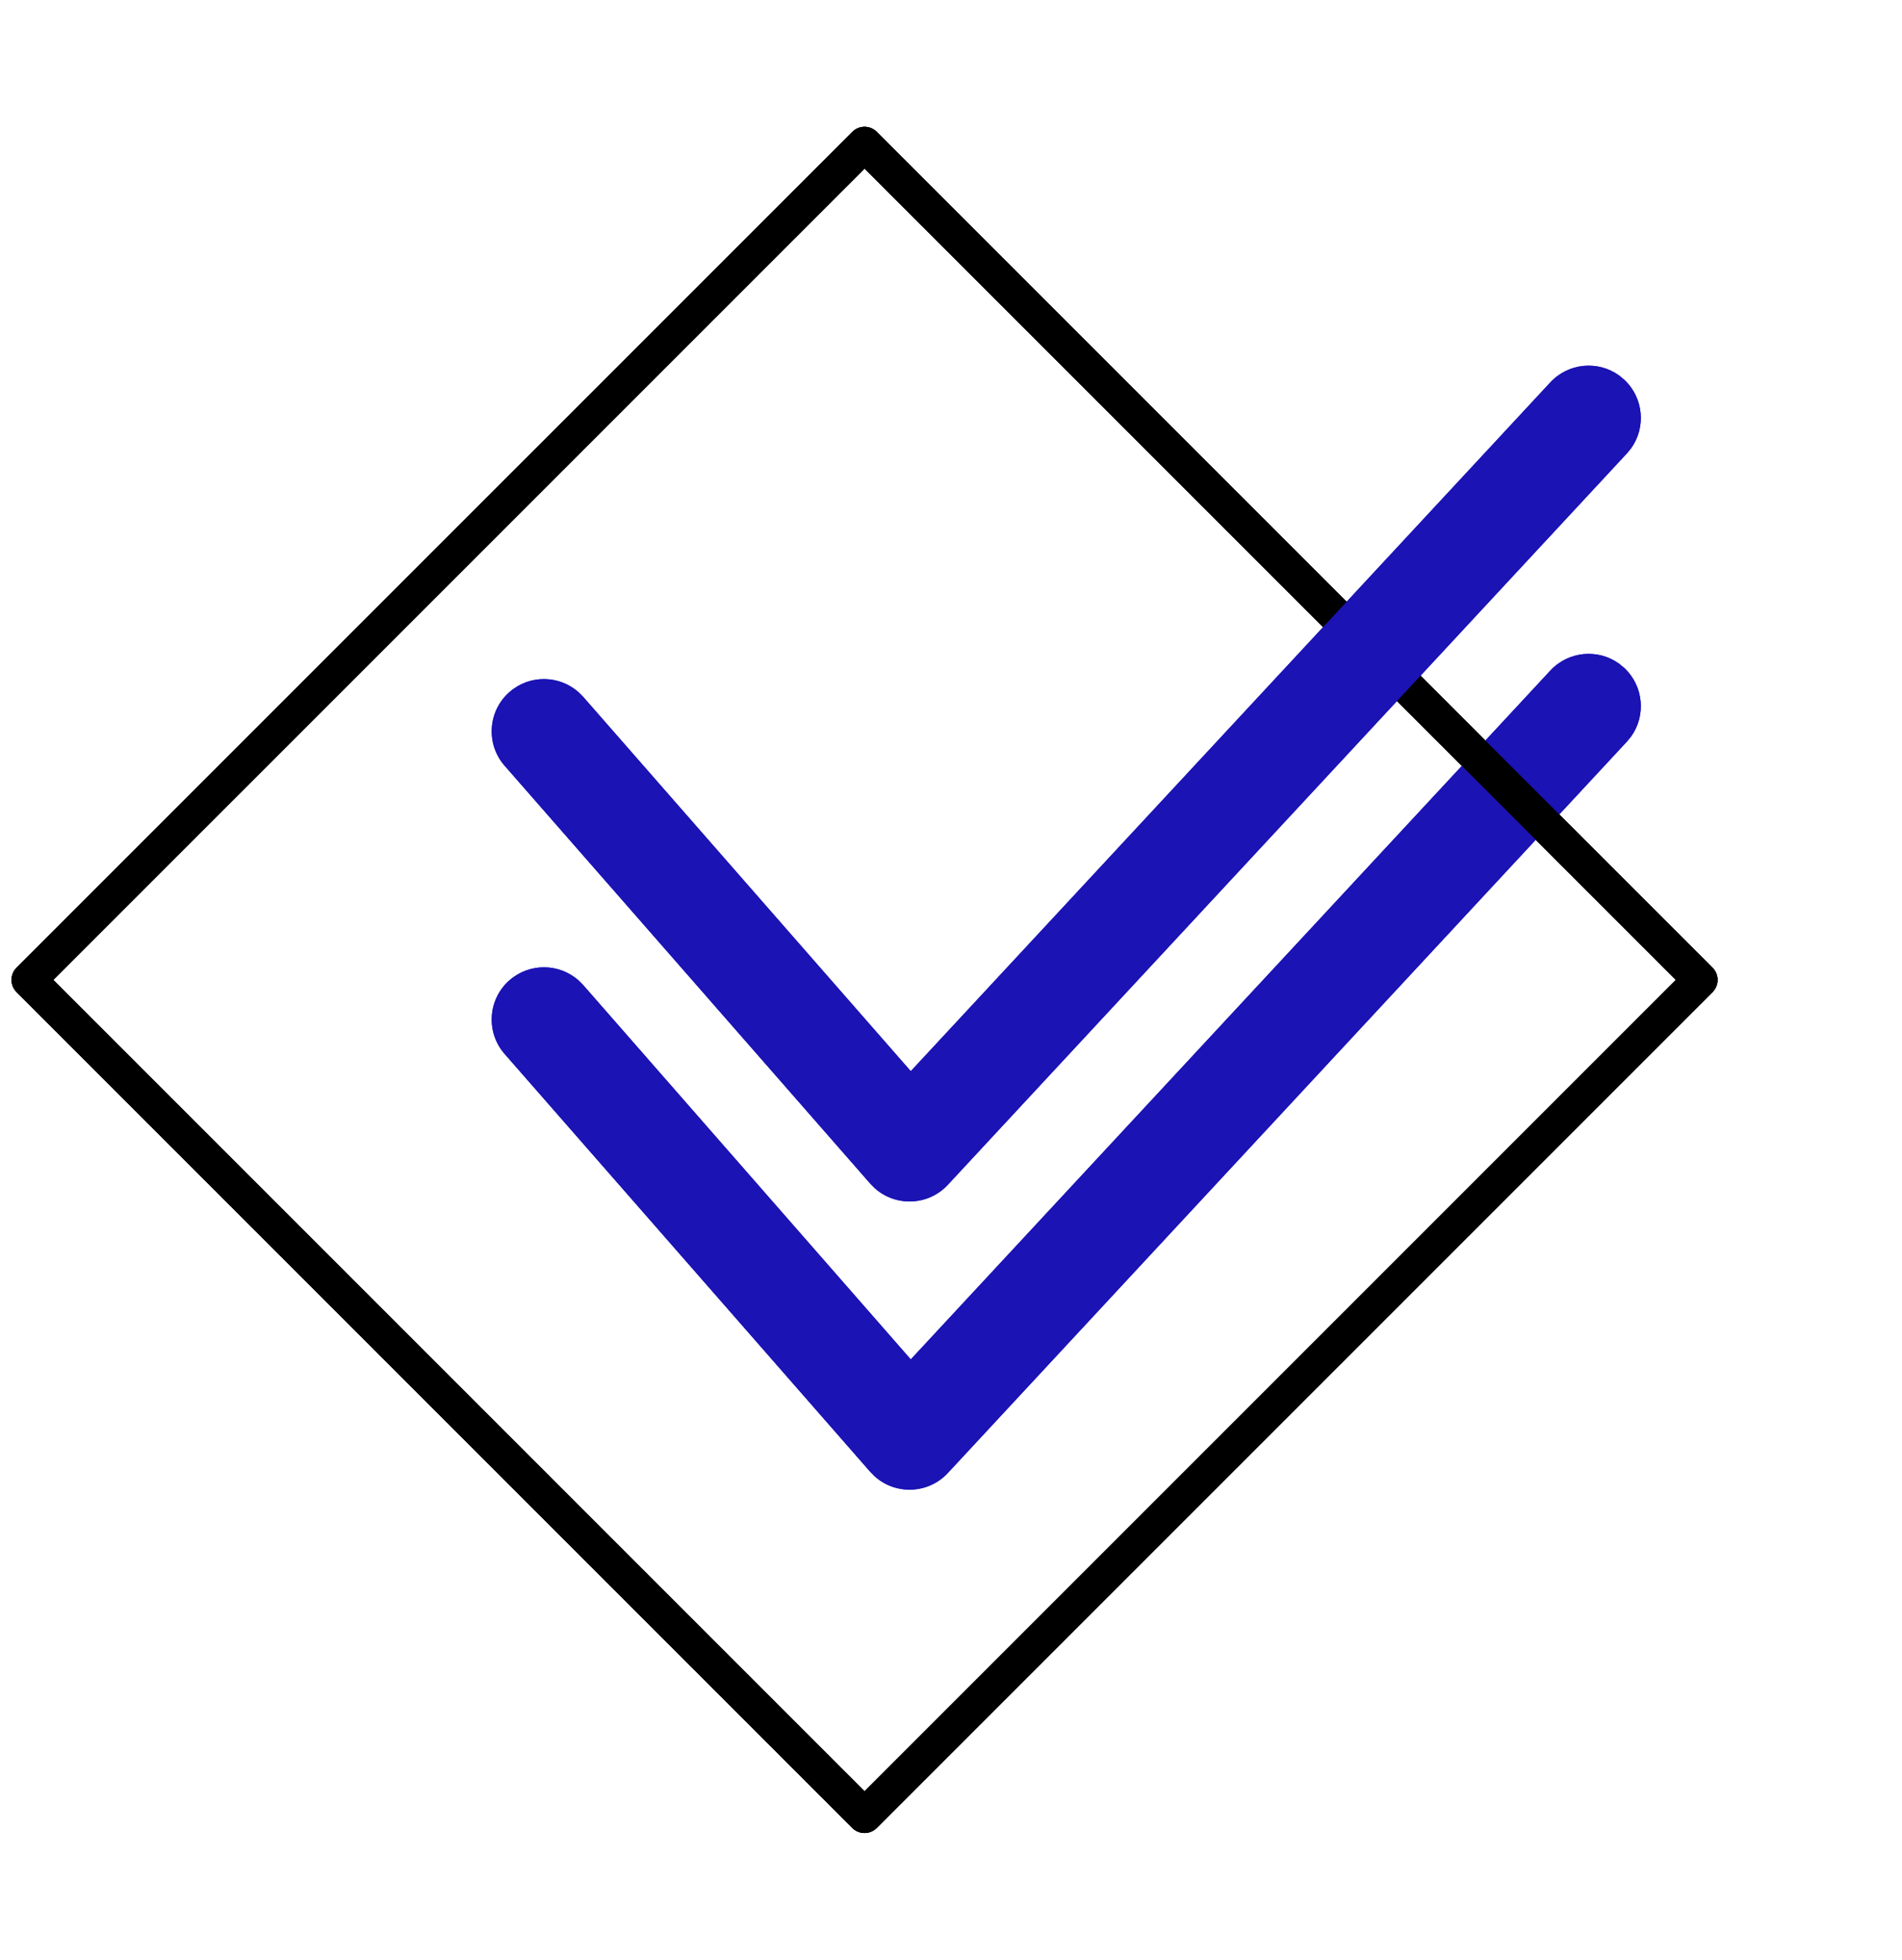
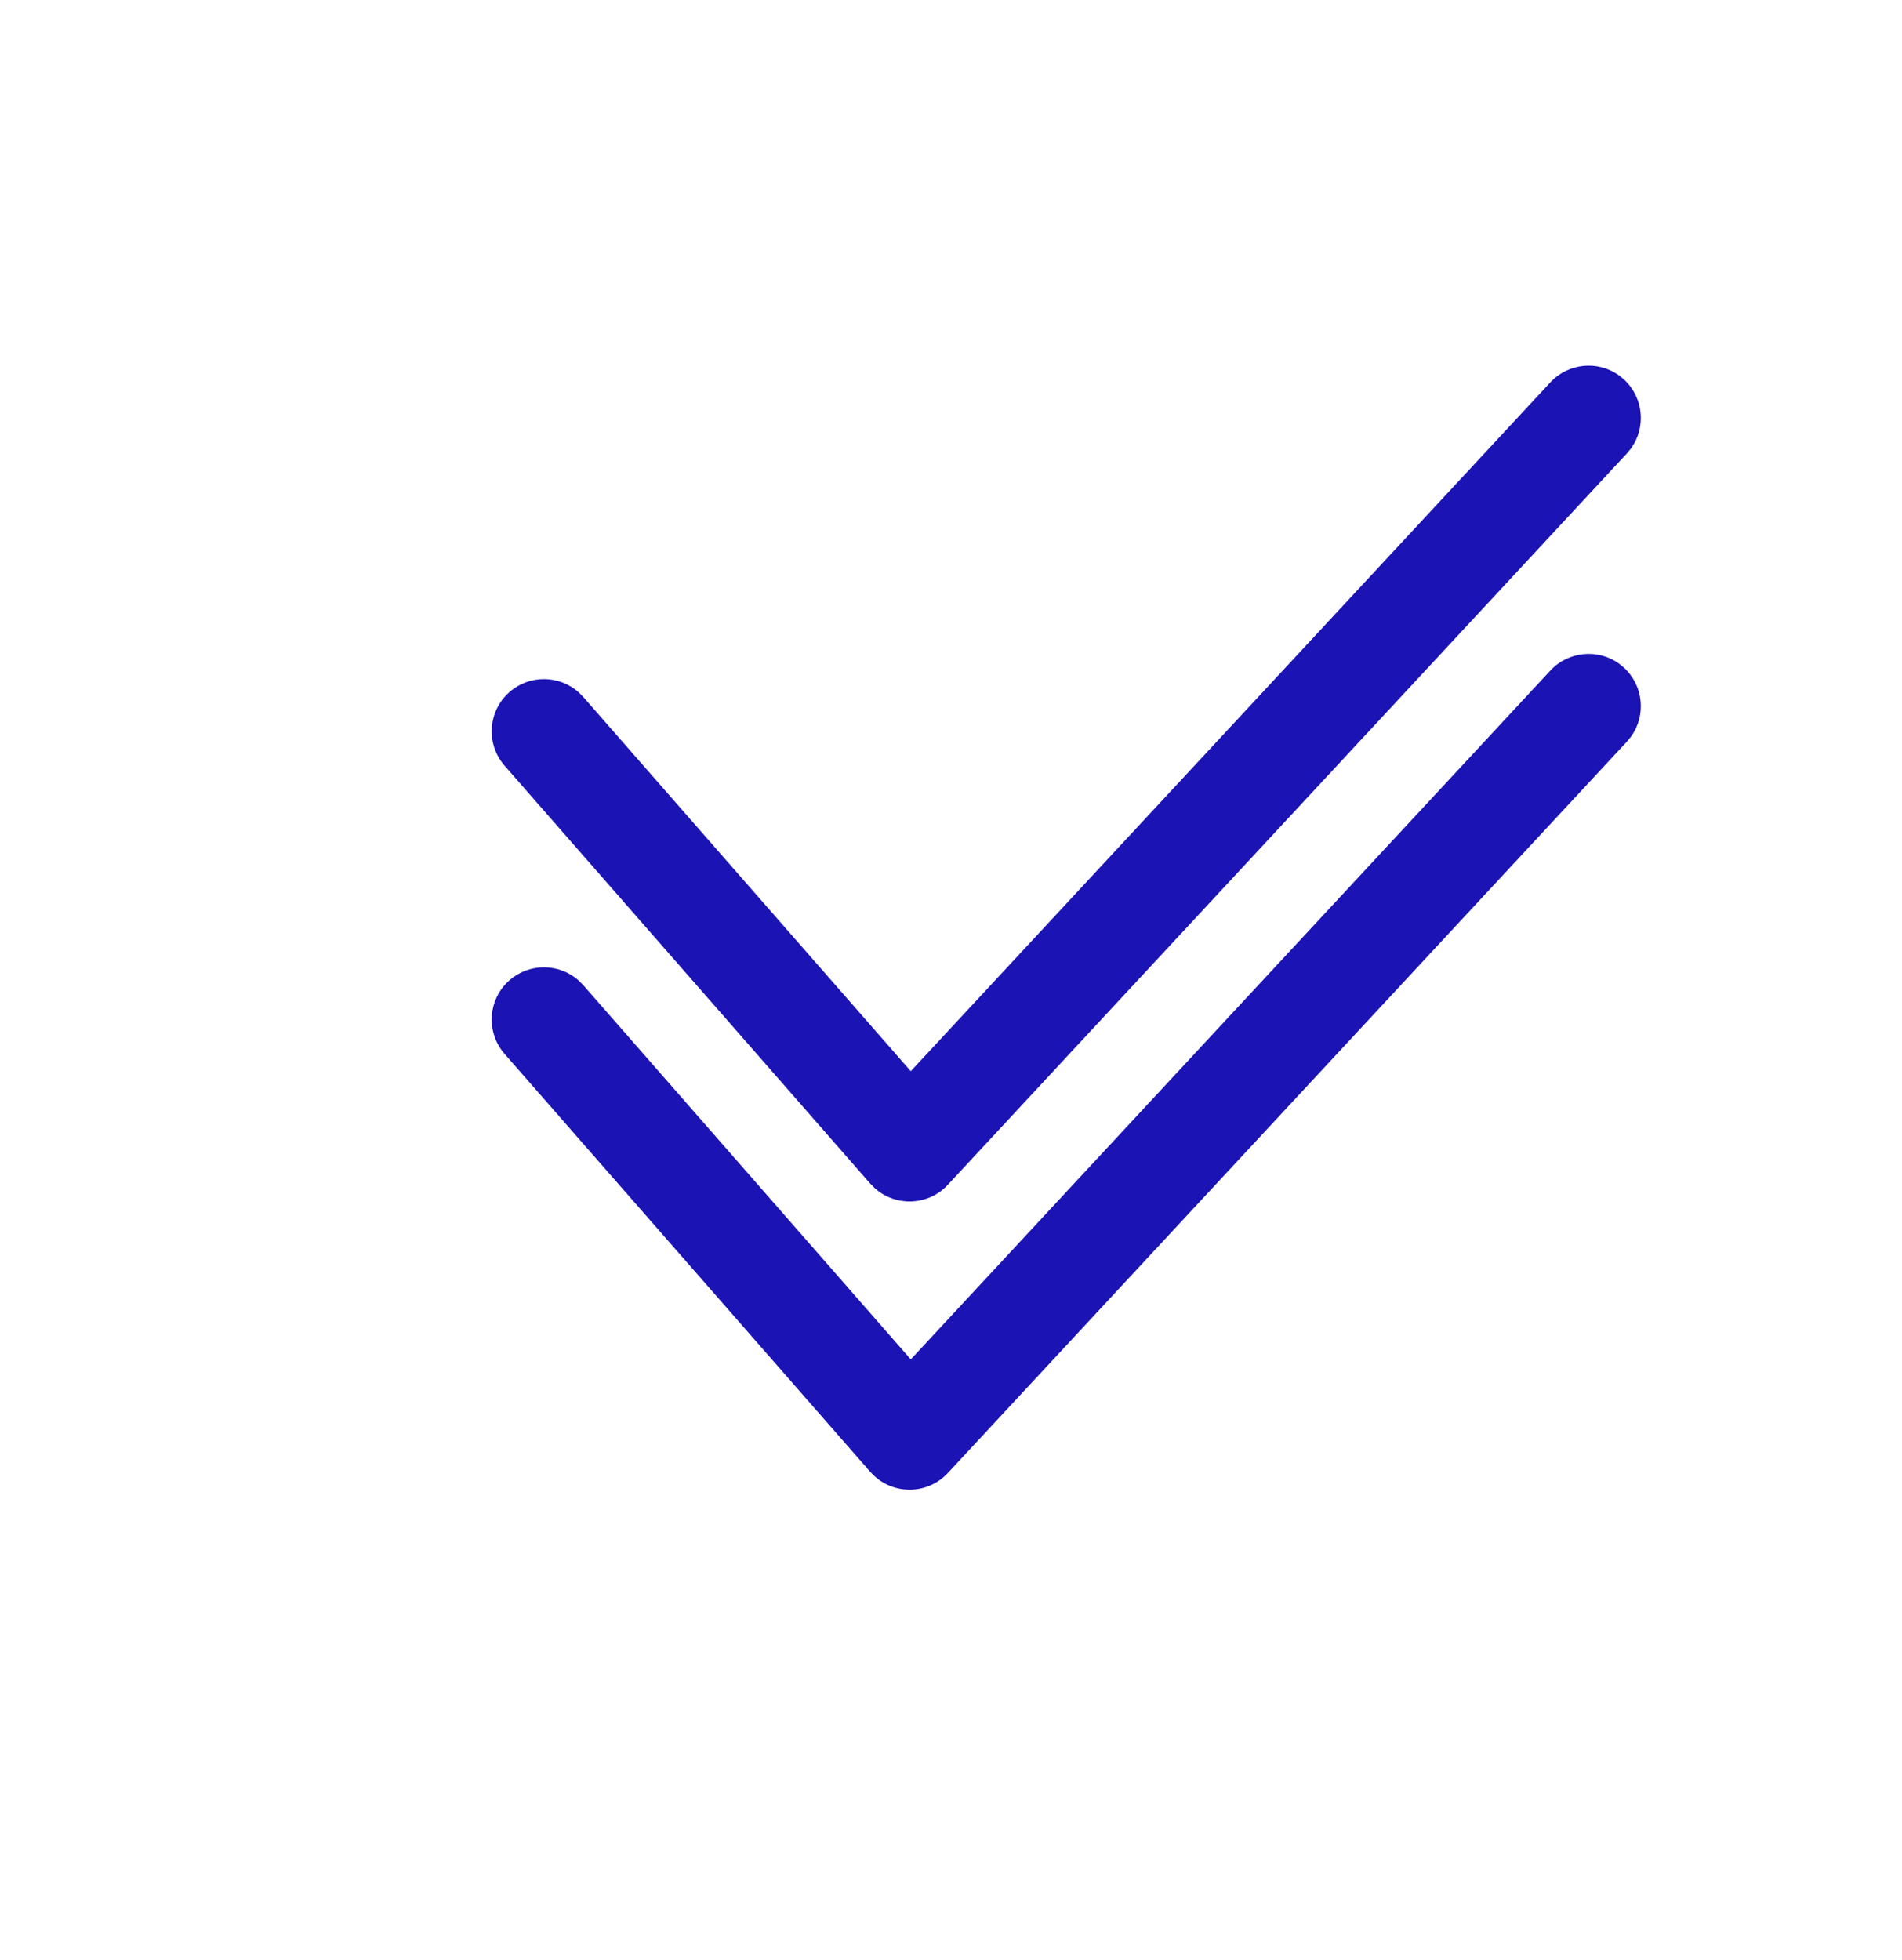
<svg xmlns="http://www.w3.org/2000/svg" width="66" height="68" viewBox="0 0 66 68" fill="none">
-   <path d="M30 5L59 34L29.999 63L1 33.999L30 5Z" stroke="black" stroke-width="1.2" stroke-linecap="round" stroke-linejoin="round" />
  <path d="M56.358 23.172C57.035 23.801 57.124 24.826 56.598 25.557L56.453 25.733L32.891 51.108C32.211 51.84 31.083 51.876 30.358 51.23L30.198 51.069L17.511 36.569C16.852 35.815 16.928 34.67 17.681 34.011C18.377 33.403 19.406 33.421 20.079 34.02L20.239 34.181L31.604 47.167L53.797 23.267C54.426 22.59 55.451 22.501 56.182 23.027L56.358 23.172Z" fill="#1B13B4" />
  <path d="M56.358 13.172C57.035 13.801 57.124 14.826 56.598 15.557L56.453 15.733L32.891 41.108C32.211 41.84 31.083 41.876 30.358 41.23L30.198 41.069L17.511 26.569C16.852 25.815 16.928 24.67 17.681 24.011C18.377 23.402 19.406 23.421 20.079 24.02L20.239 24.181L31.604 37.167L53.797 13.267C54.426 12.59 55.451 12.501 56.182 13.027L56.358 13.172Z" fill="#1B13B4" />
-   <path d="M30 5L59 34L29.999 63L1 33.999L30 5Z" stroke="black" stroke-width="1.2" stroke-linecap="round" stroke-linejoin="round" />
-   <path d="M56.358 23.172C57.035 23.801 57.124 24.826 56.598 25.557L56.453 25.733L32.891 51.108C32.211 51.84 31.083 51.876 30.358 51.23L30.198 51.069L17.511 36.569C16.852 35.815 16.928 34.67 17.681 34.011C18.377 33.403 19.406 33.421 20.079 34.02L20.239 34.181L31.604 47.167L53.797 23.267C54.426 22.59 55.451 22.501 56.182 23.027L56.358 23.172Z" fill="#1B13B4" />
-   <path d="M30 5L59 34L29.999 63L1 33.999L30 5Z" stroke="black" stroke-width="1.2" stroke-linecap="round" stroke-linejoin="round" />
-   <path d="M56.358 13.172C57.035 13.801 57.124 14.826 56.598 15.557L56.453 15.733L32.891 41.108C32.211 41.84 31.083 41.876 30.358 41.23L30.198 41.069L17.511 26.569C16.852 25.815 16.928 24.67 17.681 24.011C18.377 23.402 19.406 23.421 20.079 24.02L20.239 24.181L31.604 37.167L53.797 13.267C54.426 12.59 55.451 12.501 56.182 13.027L56.358 13.172Z" fill="#1B13B4" />
</svg>